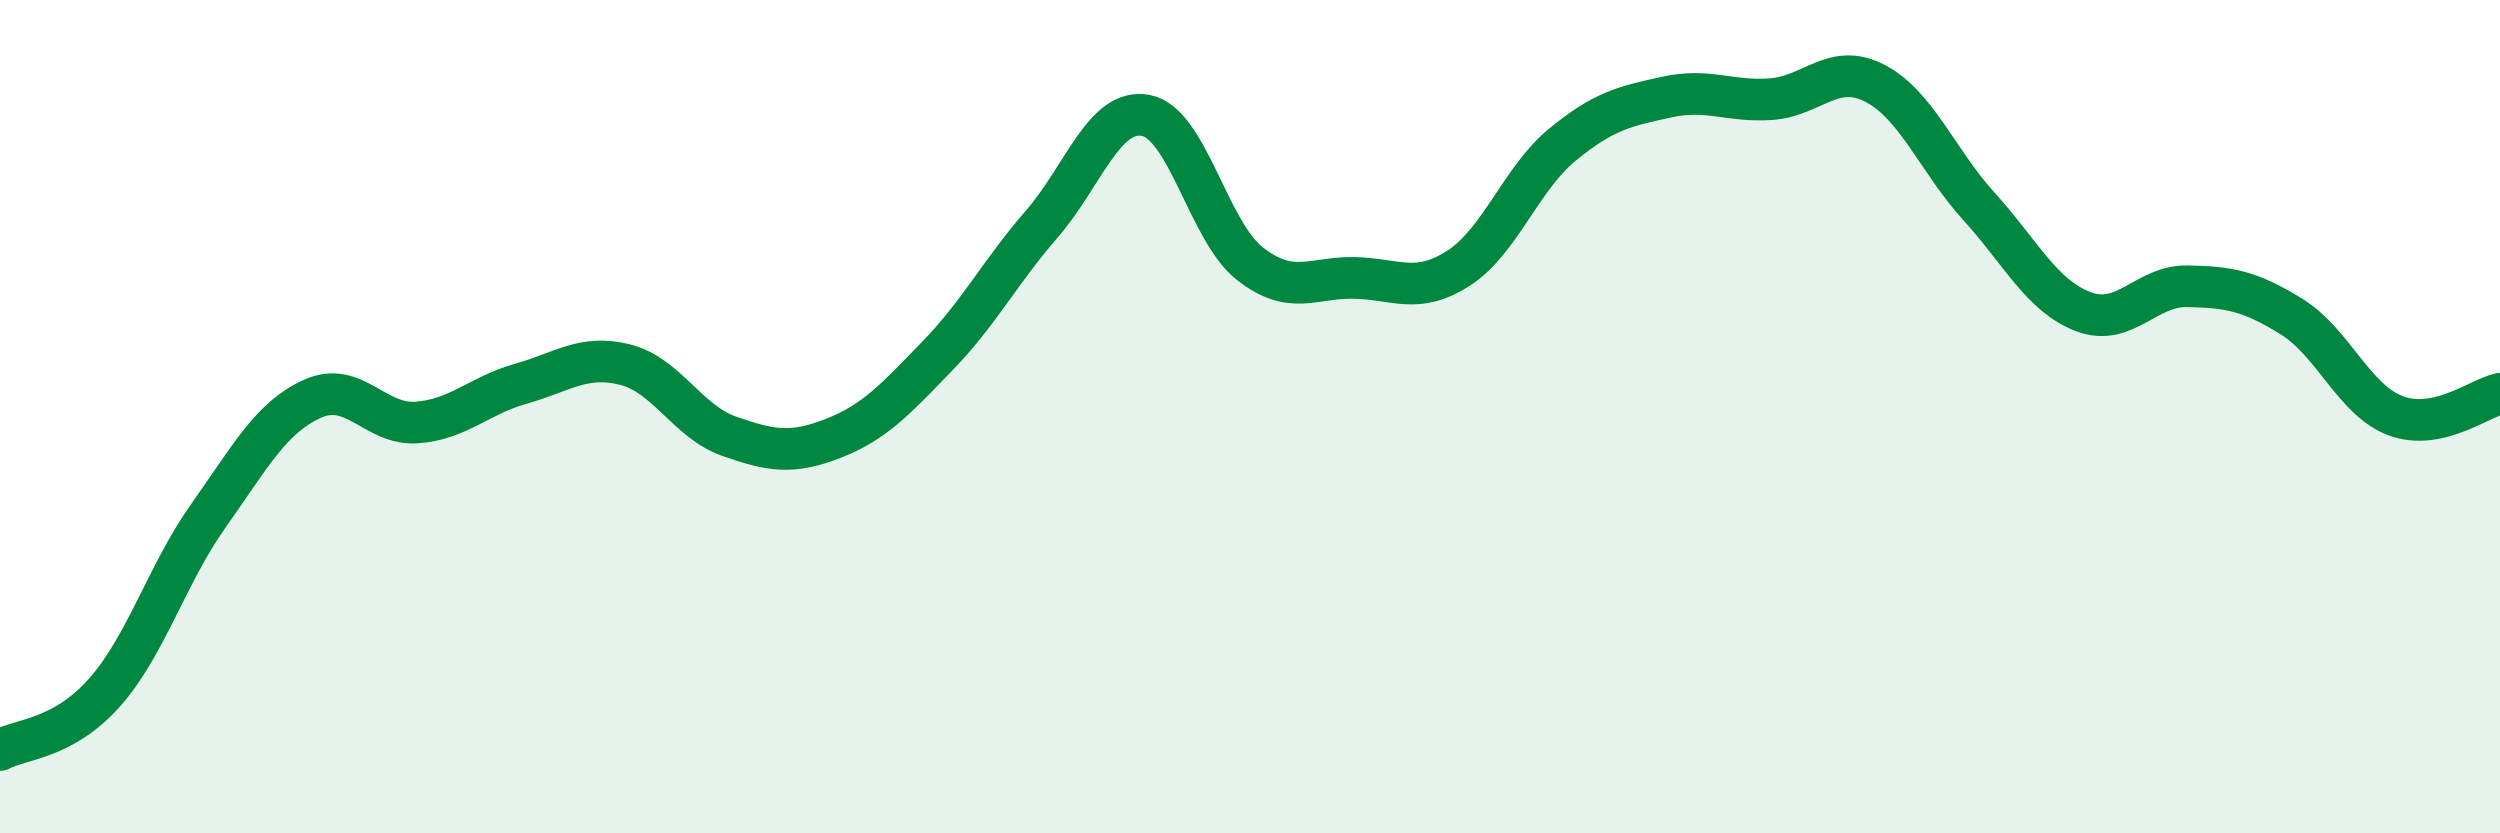
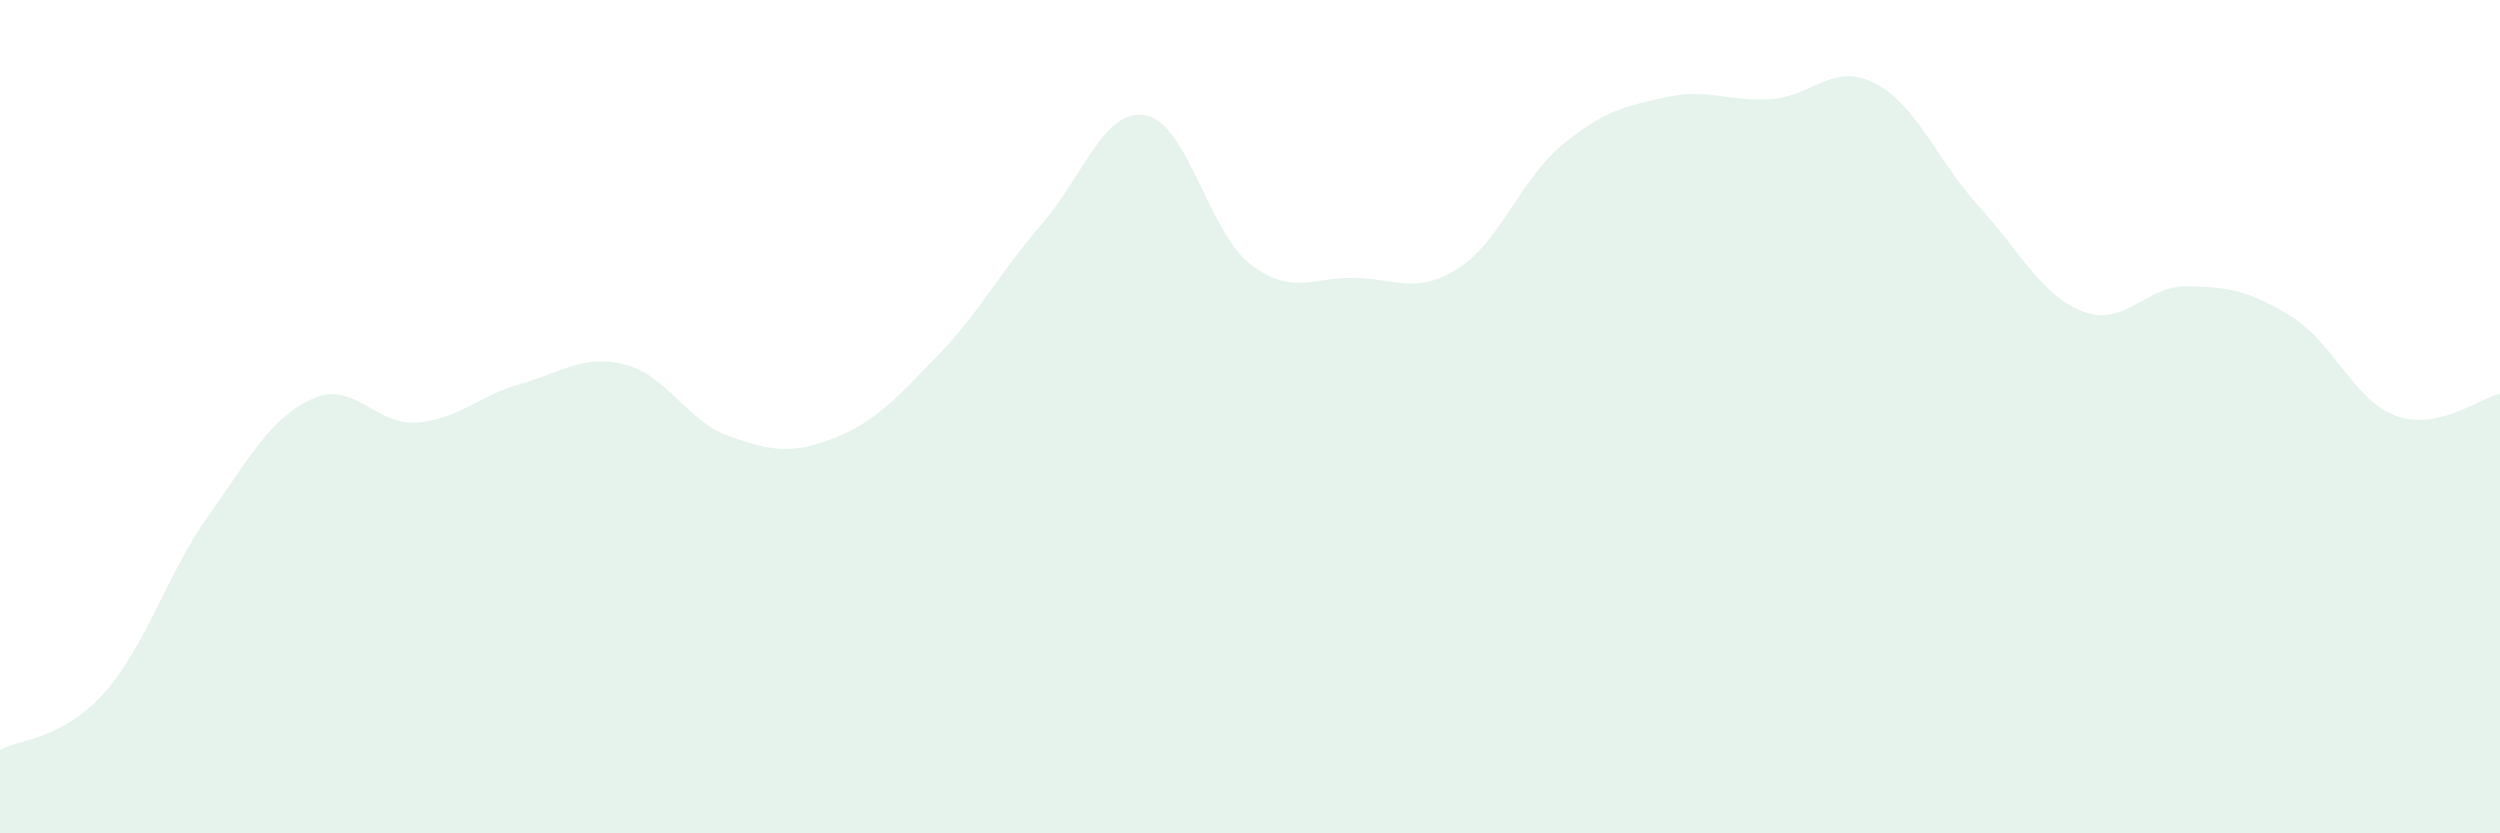
<svg xmlns="http://www.w3.org/2000/svg" width="60" height="20" viewBox="0 0 60 20">
  <path d="M 0,18 C 0.5,17.73 1.5,17.75 2.5,16.63 C 3.5,15.51 4,13.79 5,12.38 C 6,10.97 6.5,10.02 7.5,9.57 C 8.5,9.12 9,10.21 10,10.14 C 11,10.07 11.5,9.49 12.5,9.21 C 13.5,8.93 14,8.5 15,8.75 C 16,9 16.5,10.12 17.5,10.47 C 18.5,10.82 19,10.91 20,10.52 C 21,10.13 21.5,9.57 22.5,8.54 C 23.5,7.51 24,6.53 25,5.38 C 26,4.23 26.5,2.58 27.5,2.77 C 28.5,2.96 29,5.55 30,6.33 C 31,7.11 31.5,6.65 32.5,6.67 C 33.5,6.69 34,7.08 35,6.44 C 36,5.8 36.5,4.29 37.5,3.47 C 38.5,2.65 39,2.55 40,2.33 C 41,2.11 41.5,2.45 42.5,2.38 C 43.5,2.31 44,1.48 45,2 C 46,2.52 46.5,3.86 47.5,4.96 C 48.5,6.06 49,7.1 50,7.48 C 51,7.86 51.5,6.85 52.5,6.87 C 53.5,6.89 54,6.98 55,7.6 C 56,8.22 56.5,9.61 57.5,9.98 C 58.5,10.35 59.5,9.56 60,9.45L60 20L0 20Z" fill="#008740" opacity="0.1" stroke-linecap="round" stroke-linejoin="round" />
-   <path d="M 0,18 C 0.5,17.73 1.5,17.75 2.5,16.63 C 3.5,15.51 4,13.79 5,12.38 C 6,10.97 6.5,10.02 7.5,9.57 C 8.5,9.12 9,10.21 10,10.14 C 11,10.07 11.5,9.49 12.5,9.21 C 13.5,8.93 14,8.5 15,8.75 C 16,9 16.5,10.12 17.5,10.47 C 18.5,10.82 19,10.91 20,10.52 C 21,10.13 21.5,9.57 22.5,8.54 C 23.5,7.51 24,6.53 25,5.38 C 26,4.23 26.5,2.58 27.5,2.77 C 28.5,2.96 29,5.55 30,6.33 C 31,7.11 31.5,6.65 32.5,6.67 C 33.5,6.69 34,7.08 35,6.44 C 36,5.8 36.5,4.29 37.5,3.47 C 38.5,2.65 39,2.55 40,2.33 C 41,2.11 41.5,2.45 42.5,2.38 C 43.5,2.31 44,1.48 45,2 C 46,2.52 46.5,3.86 47.5,4.96 C 48.5,6.06 49,7.1 50,7.48 C 51,7.86 51.5,6.85 52.5,6.87 C 53.5,6.89 54,6.98 55,7.6 C 56,8.22 56.5,9.61 57.5,9.98 C 58.5,10.35 59.5,9.56 60,9.45" stroke="#008740" stroke-width="1" fill="none" stroke-linecap="round" stroke-linejoin="round" />
</svg>